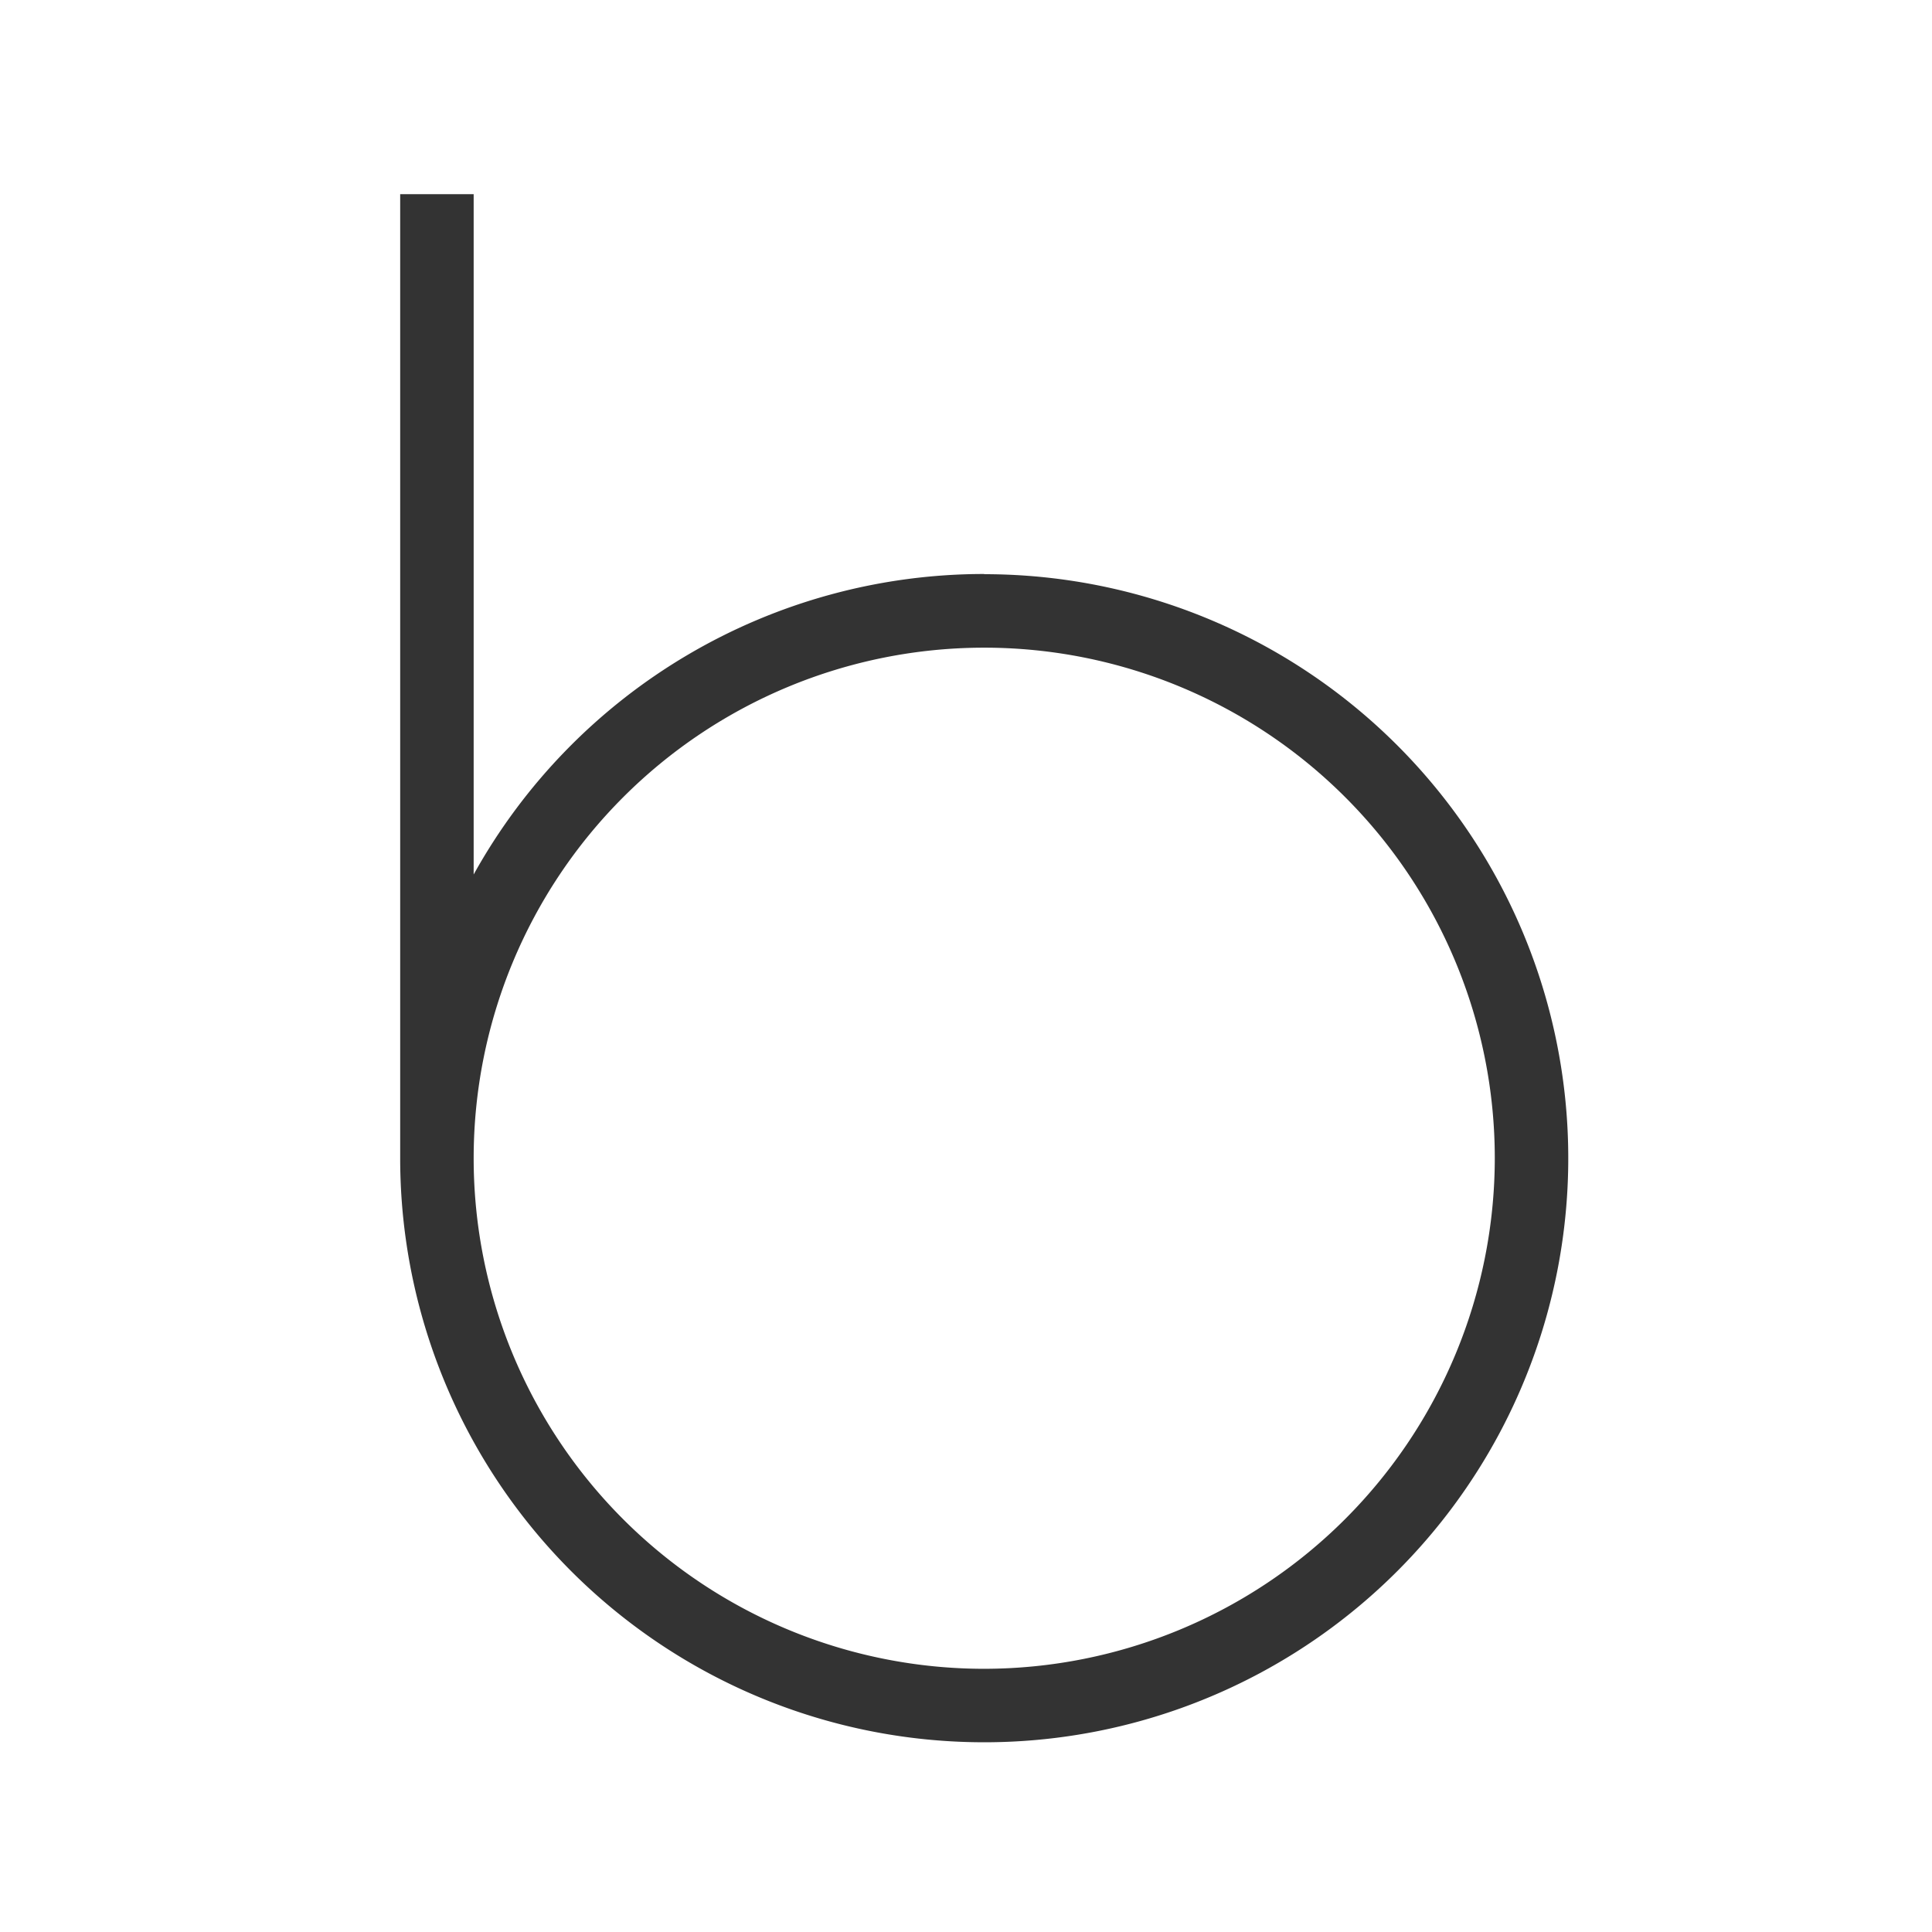
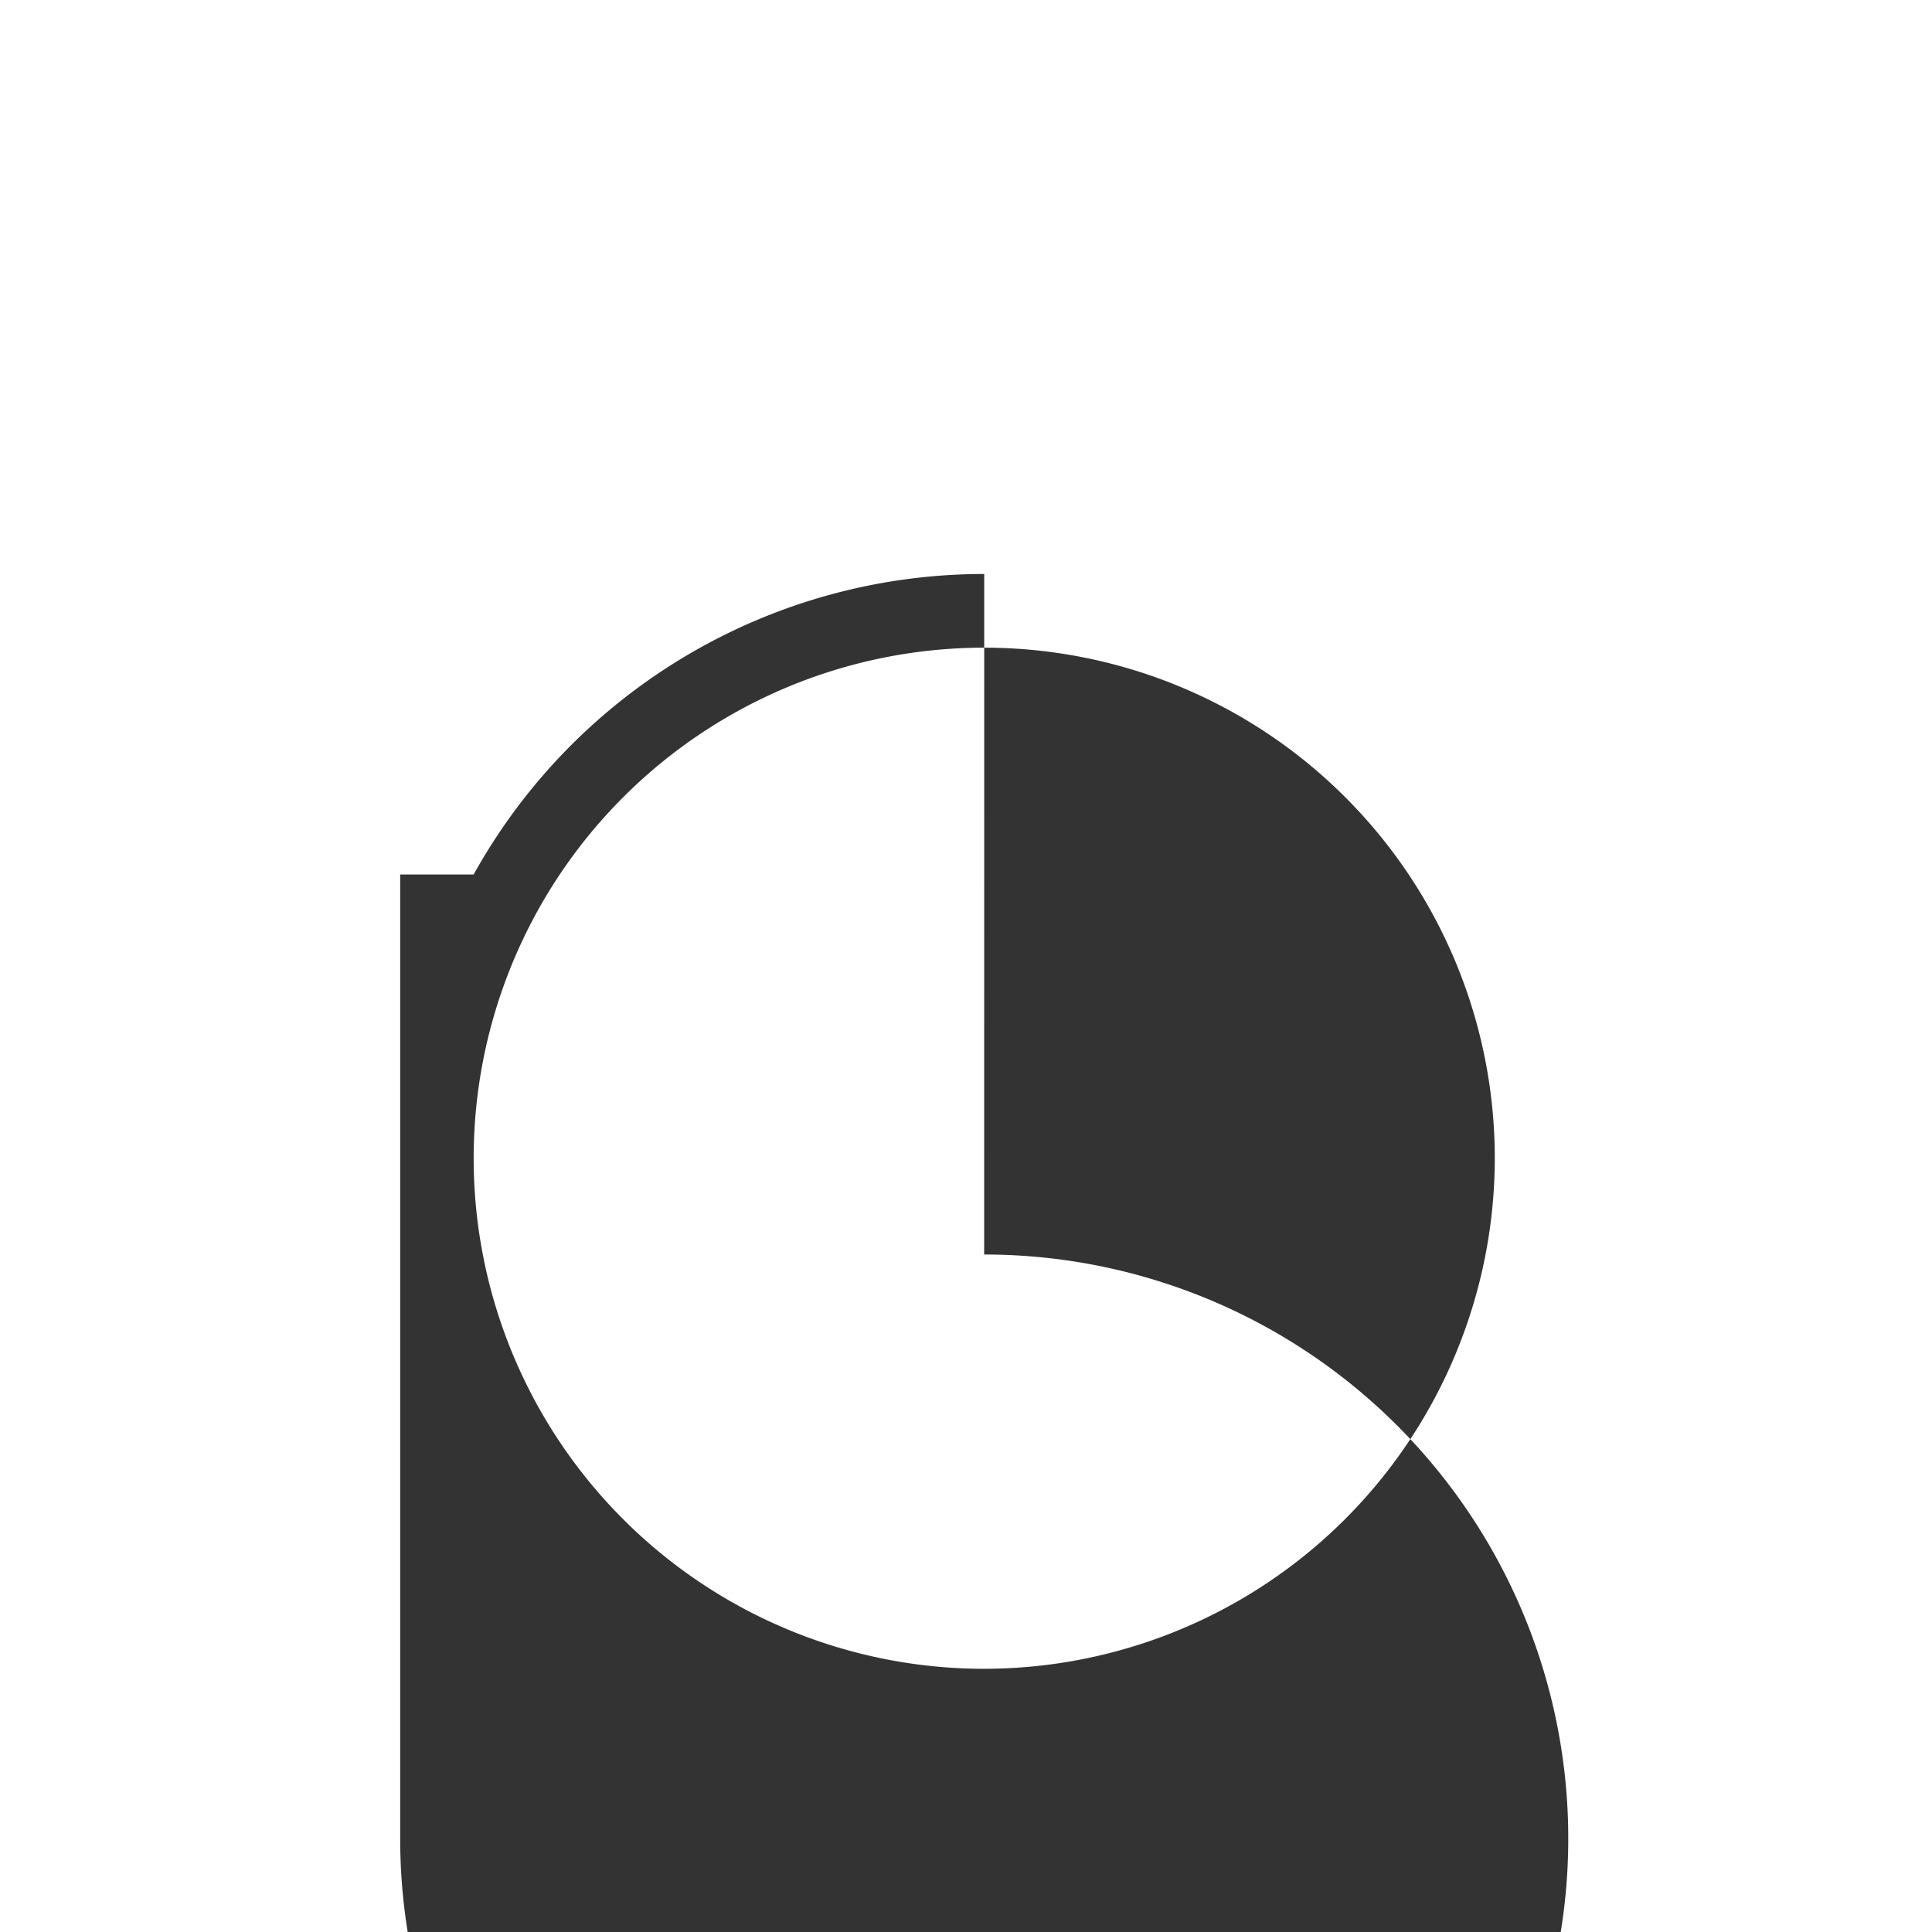
<svg xmlns="http://www.w3.org/2000/svg" id="Layer_1" data-name="Layer 1" viewBox="0 0 300 300">
  <defs>
    <style>.cls-1{fill:#333;}</style>
  </defs>
  <title>-icon-color</title>
-   <path class="cls-1" d="M152.83,259.13a79.28,79.28,0,1,1,79.28-79.28A79.36,79.36,0,0,1,152.83,259.13Zm0-170a90.66,90.66,0,0,0-79.28,46.66V30.15H62.14v149.7a90.69,90.69,0,1,0,90.68-90.69Z" />
+   <path class="cls-1" d="M152.83,259.13a79.28,79.28,0,1,1,79.28-79.28A79.36,79.36,0,0,1,152.83,259.13Zm0-170a90.66,90.66,0,0,0-79.28,46.66H62.14v149.7a90.69,90.69,0,1,0,90.68-90.69Z" />
</svg>